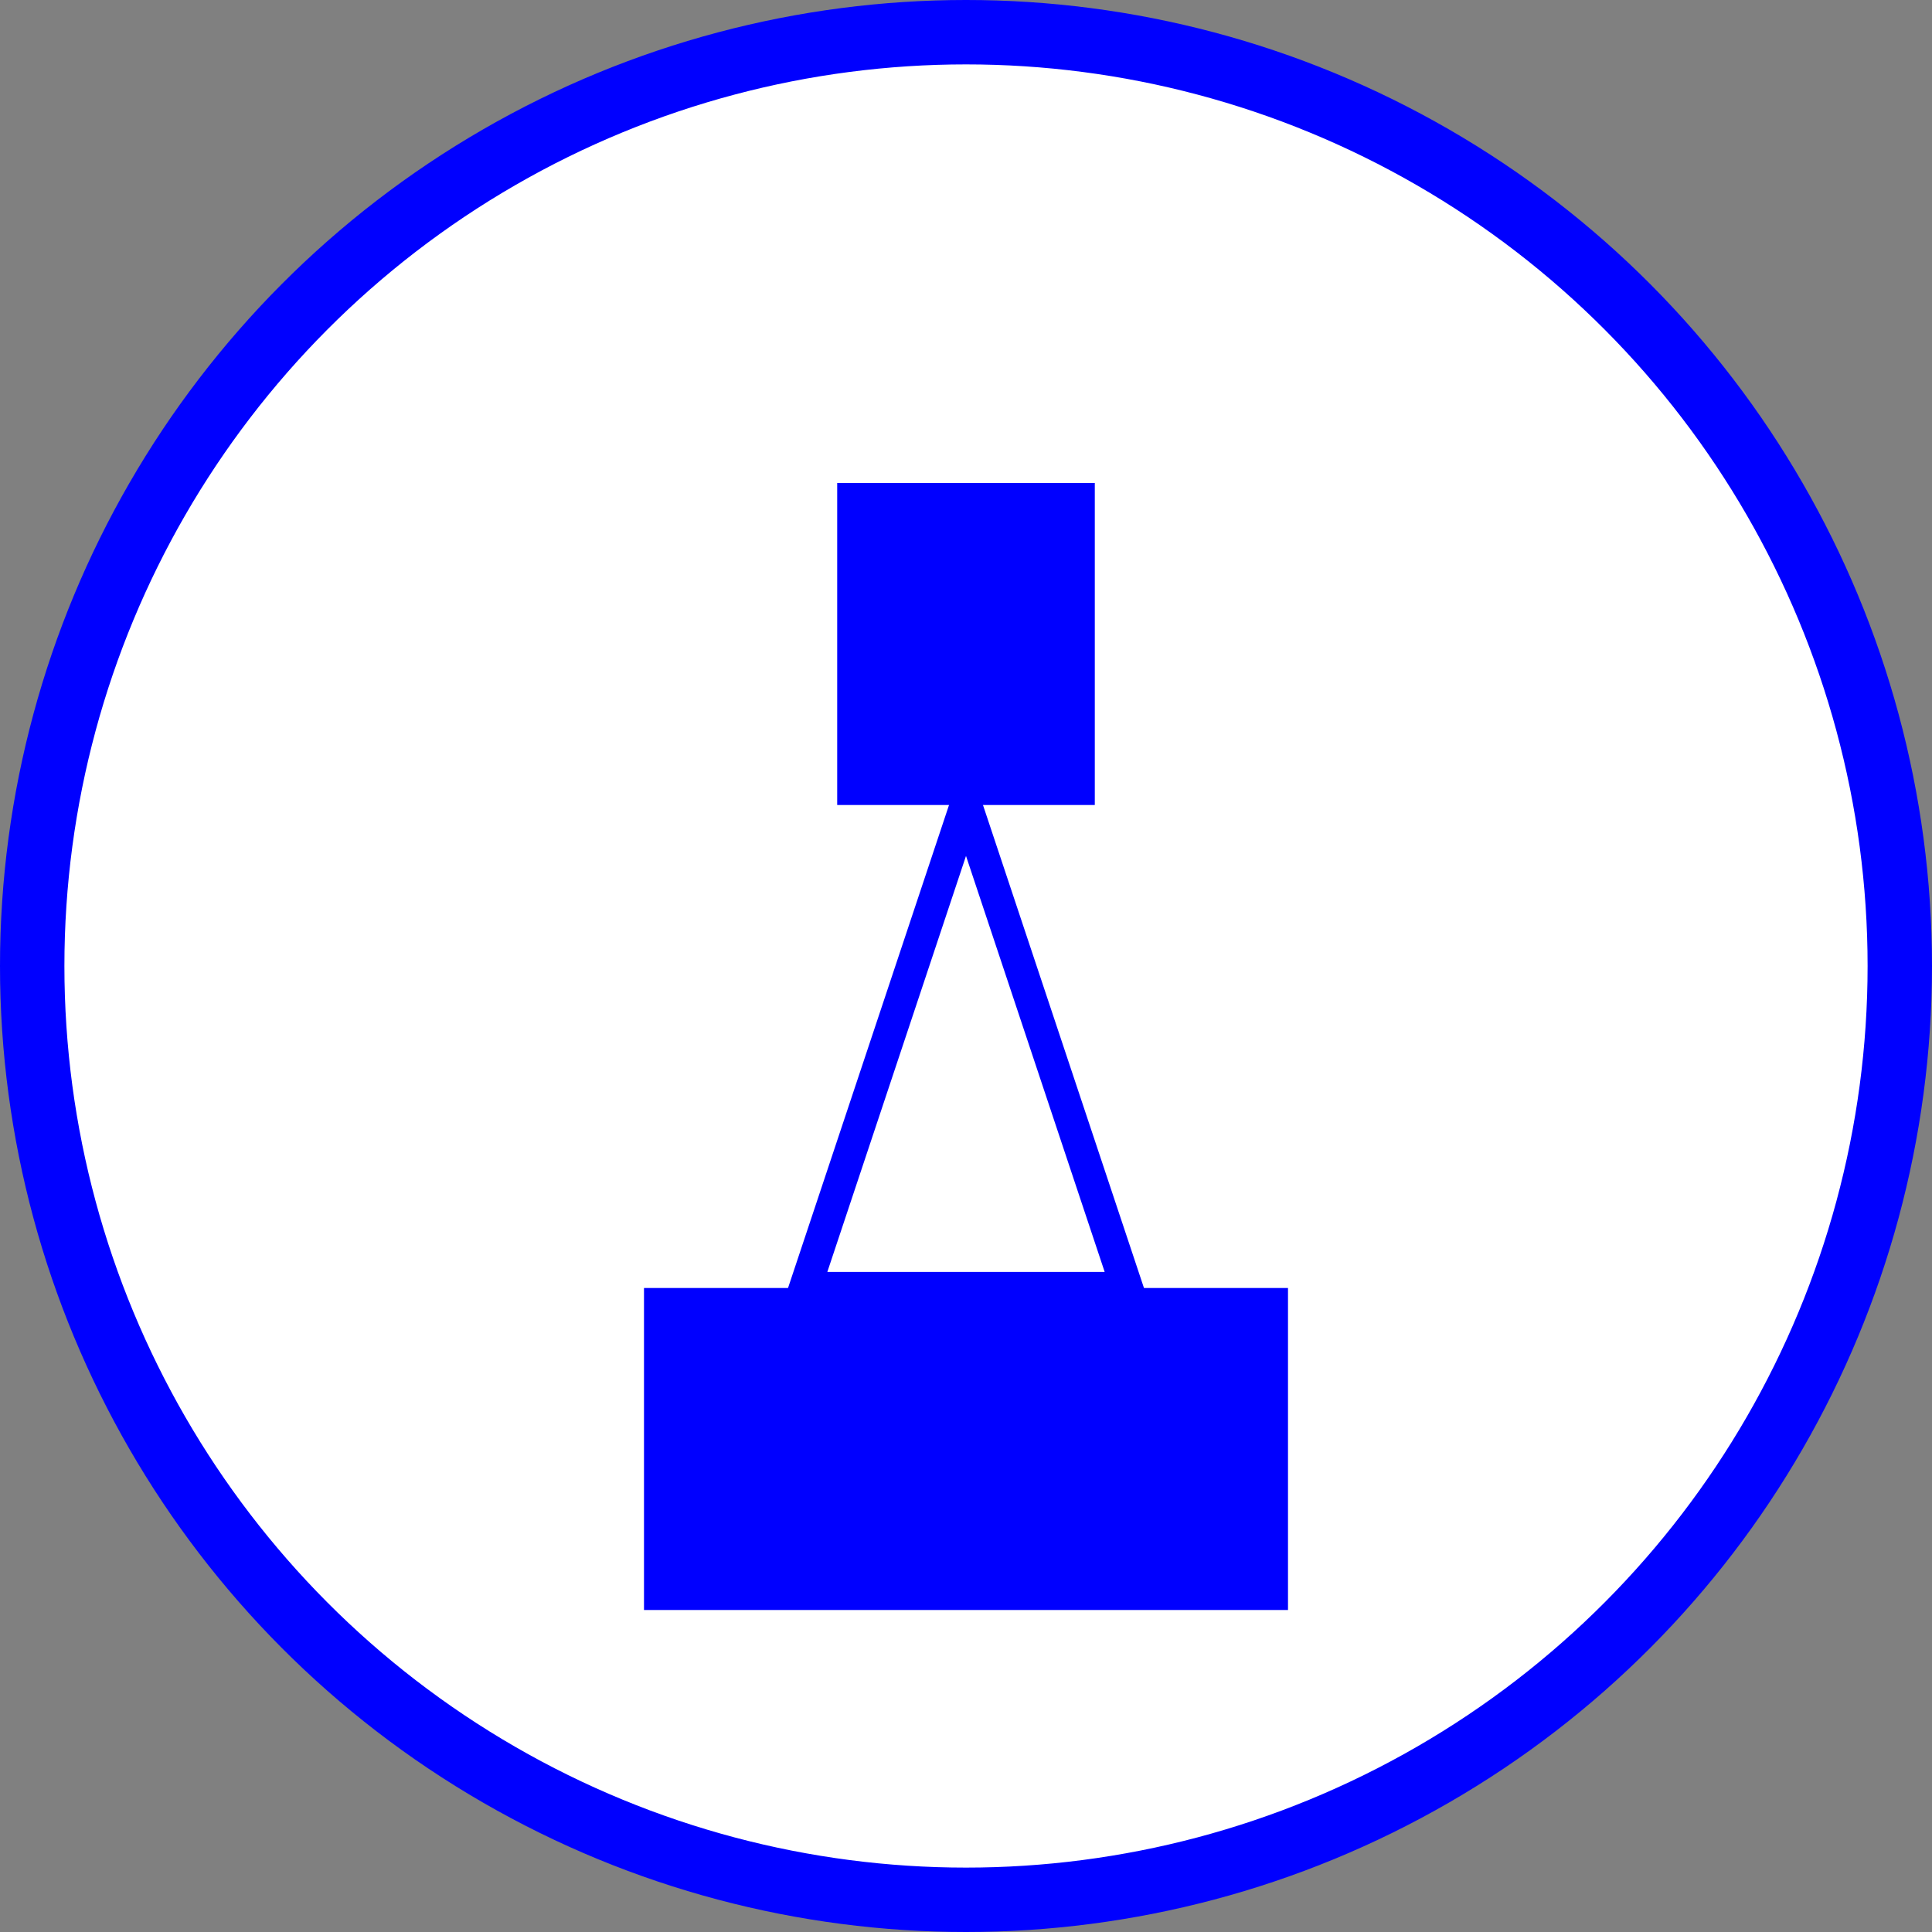
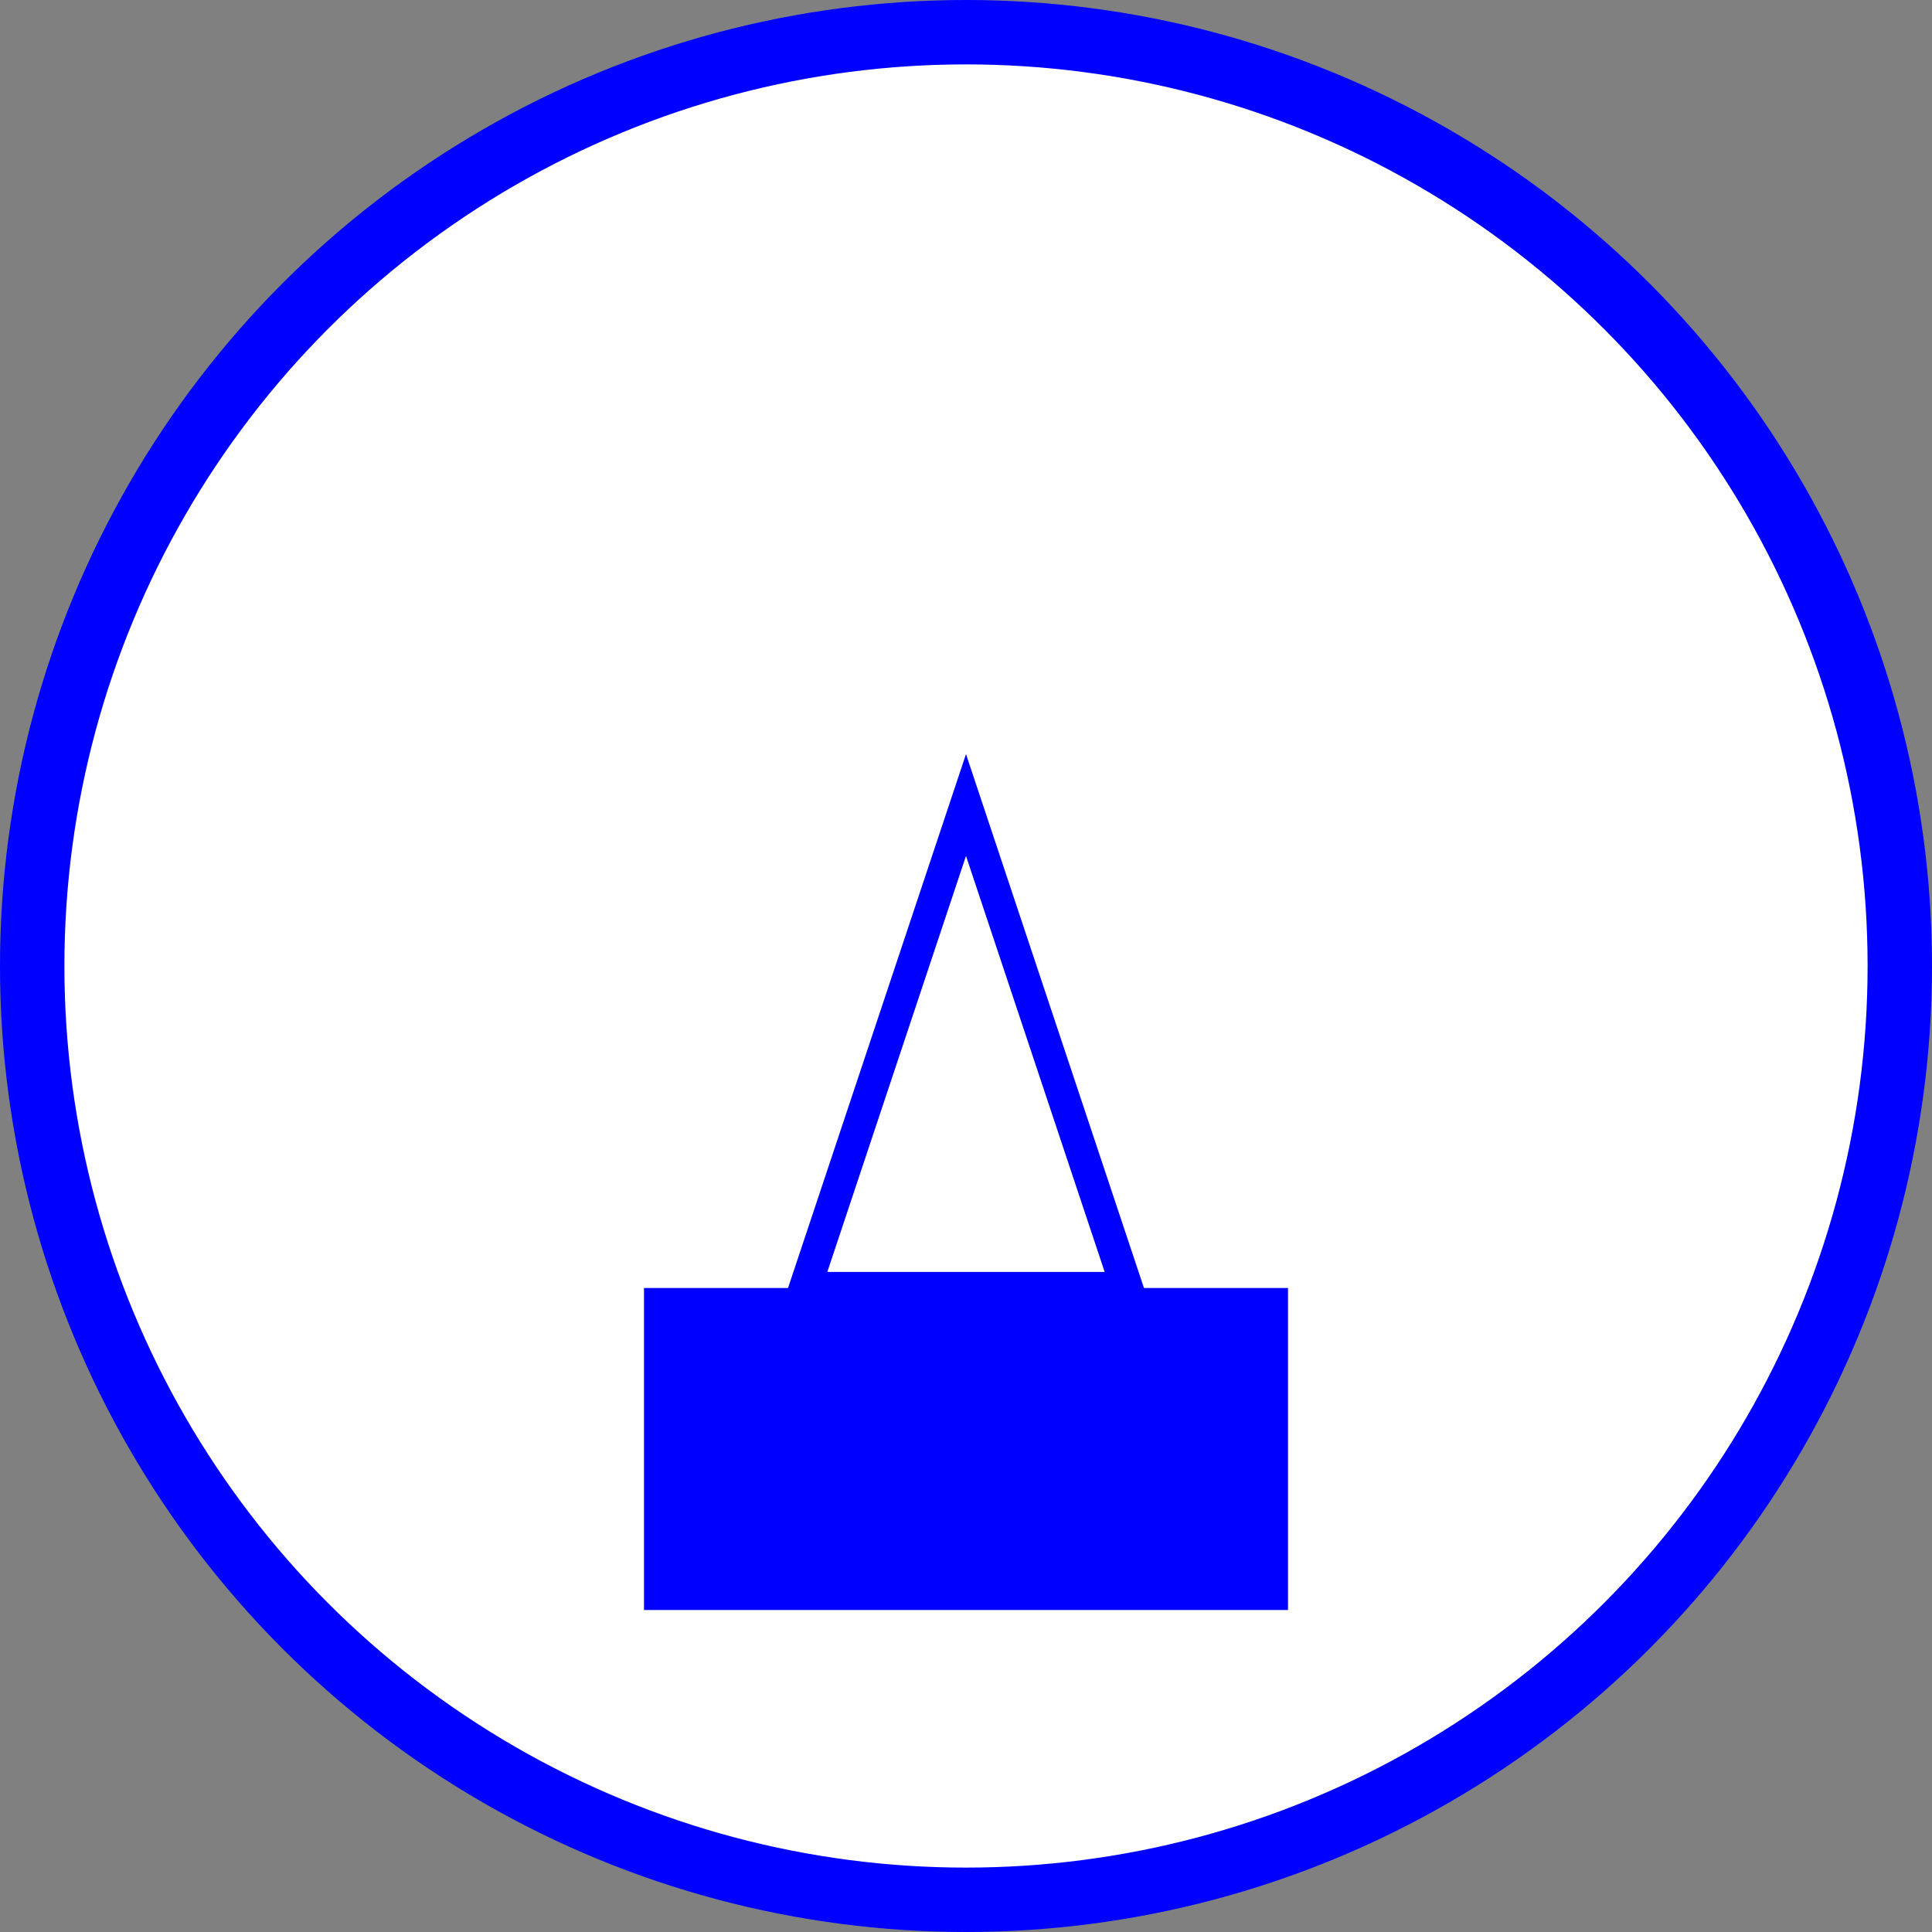
<svg xmlns="http://www.w3.org/2000/svg" width="80" height="80" viewBox="0 0 120 120">
  <rect x="0" y="0" width="120" height="120" fill="#808080" stroke="none" />
  <circle cx="60" cy="60" r="58" stroke="blue" stroke-width="4" fill="white" />
  <rect x="40" y="80" width="40" height="20" fill="blue" />
  <polygon points="50,80 70,80 60,50" fill="white" stroke="blue" stroke-width="2" />
-   <rect x="52" y="30" width="16" height="20" fill="blue" />
</svg>